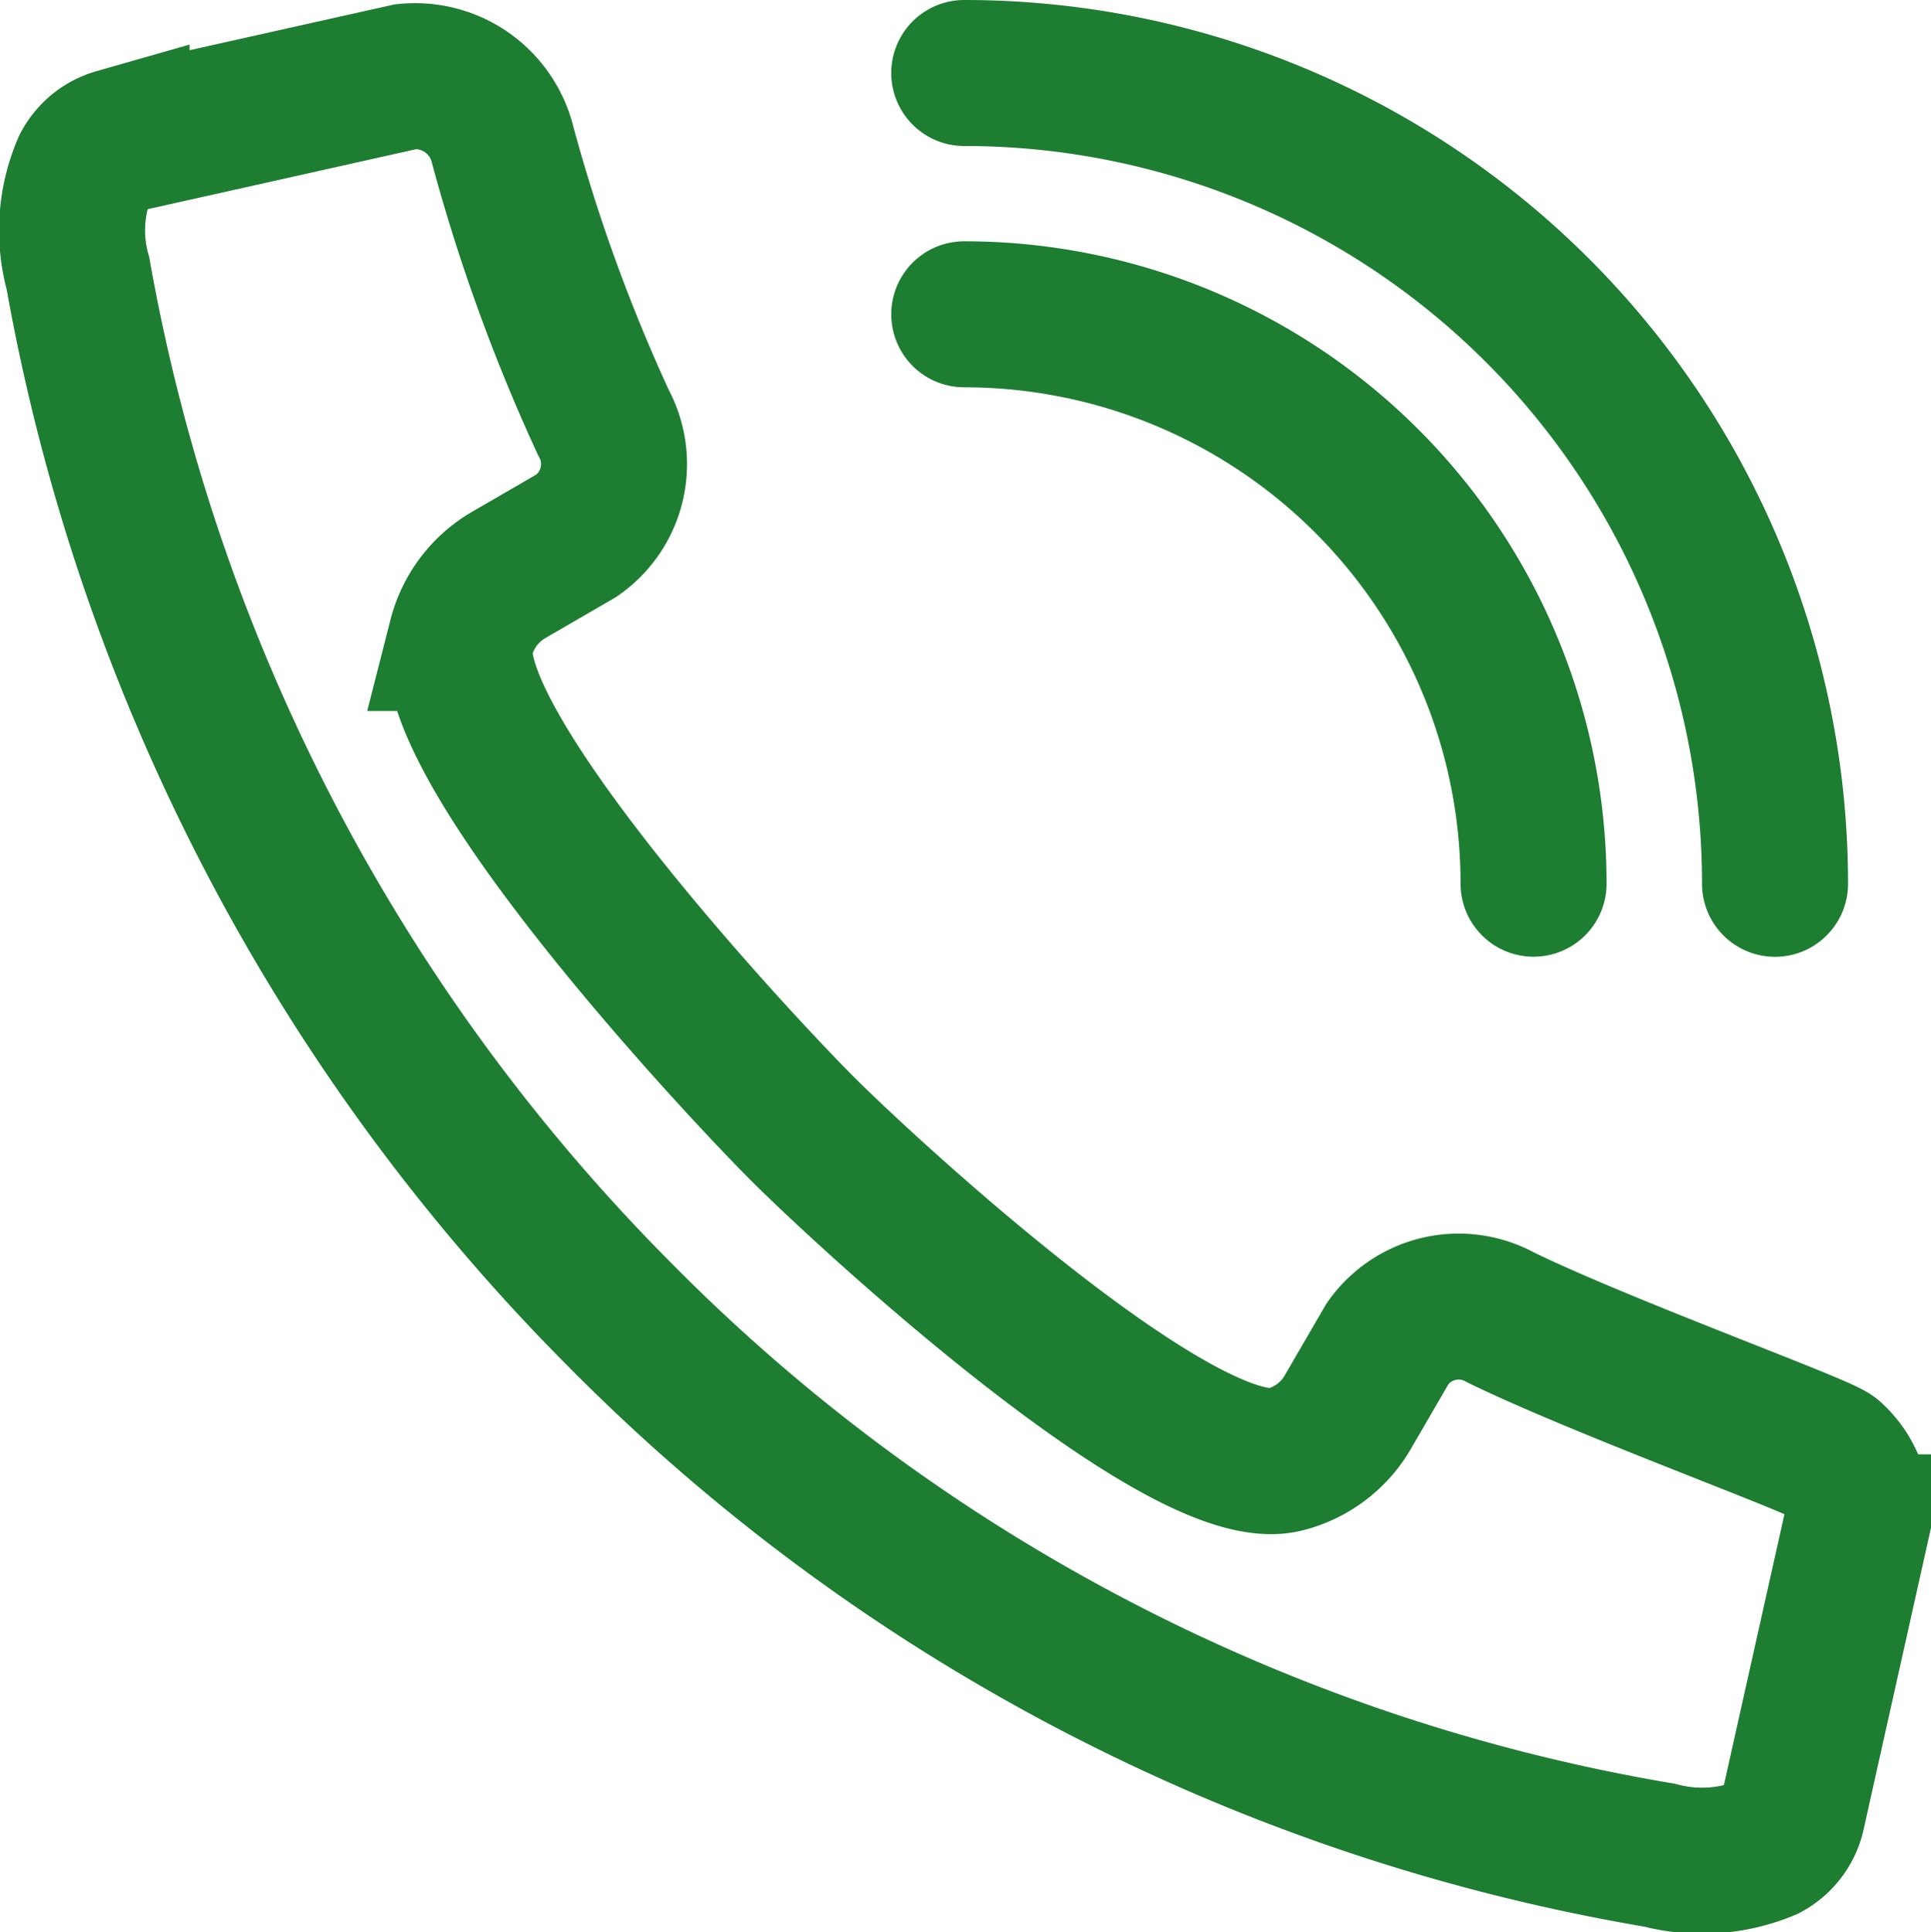
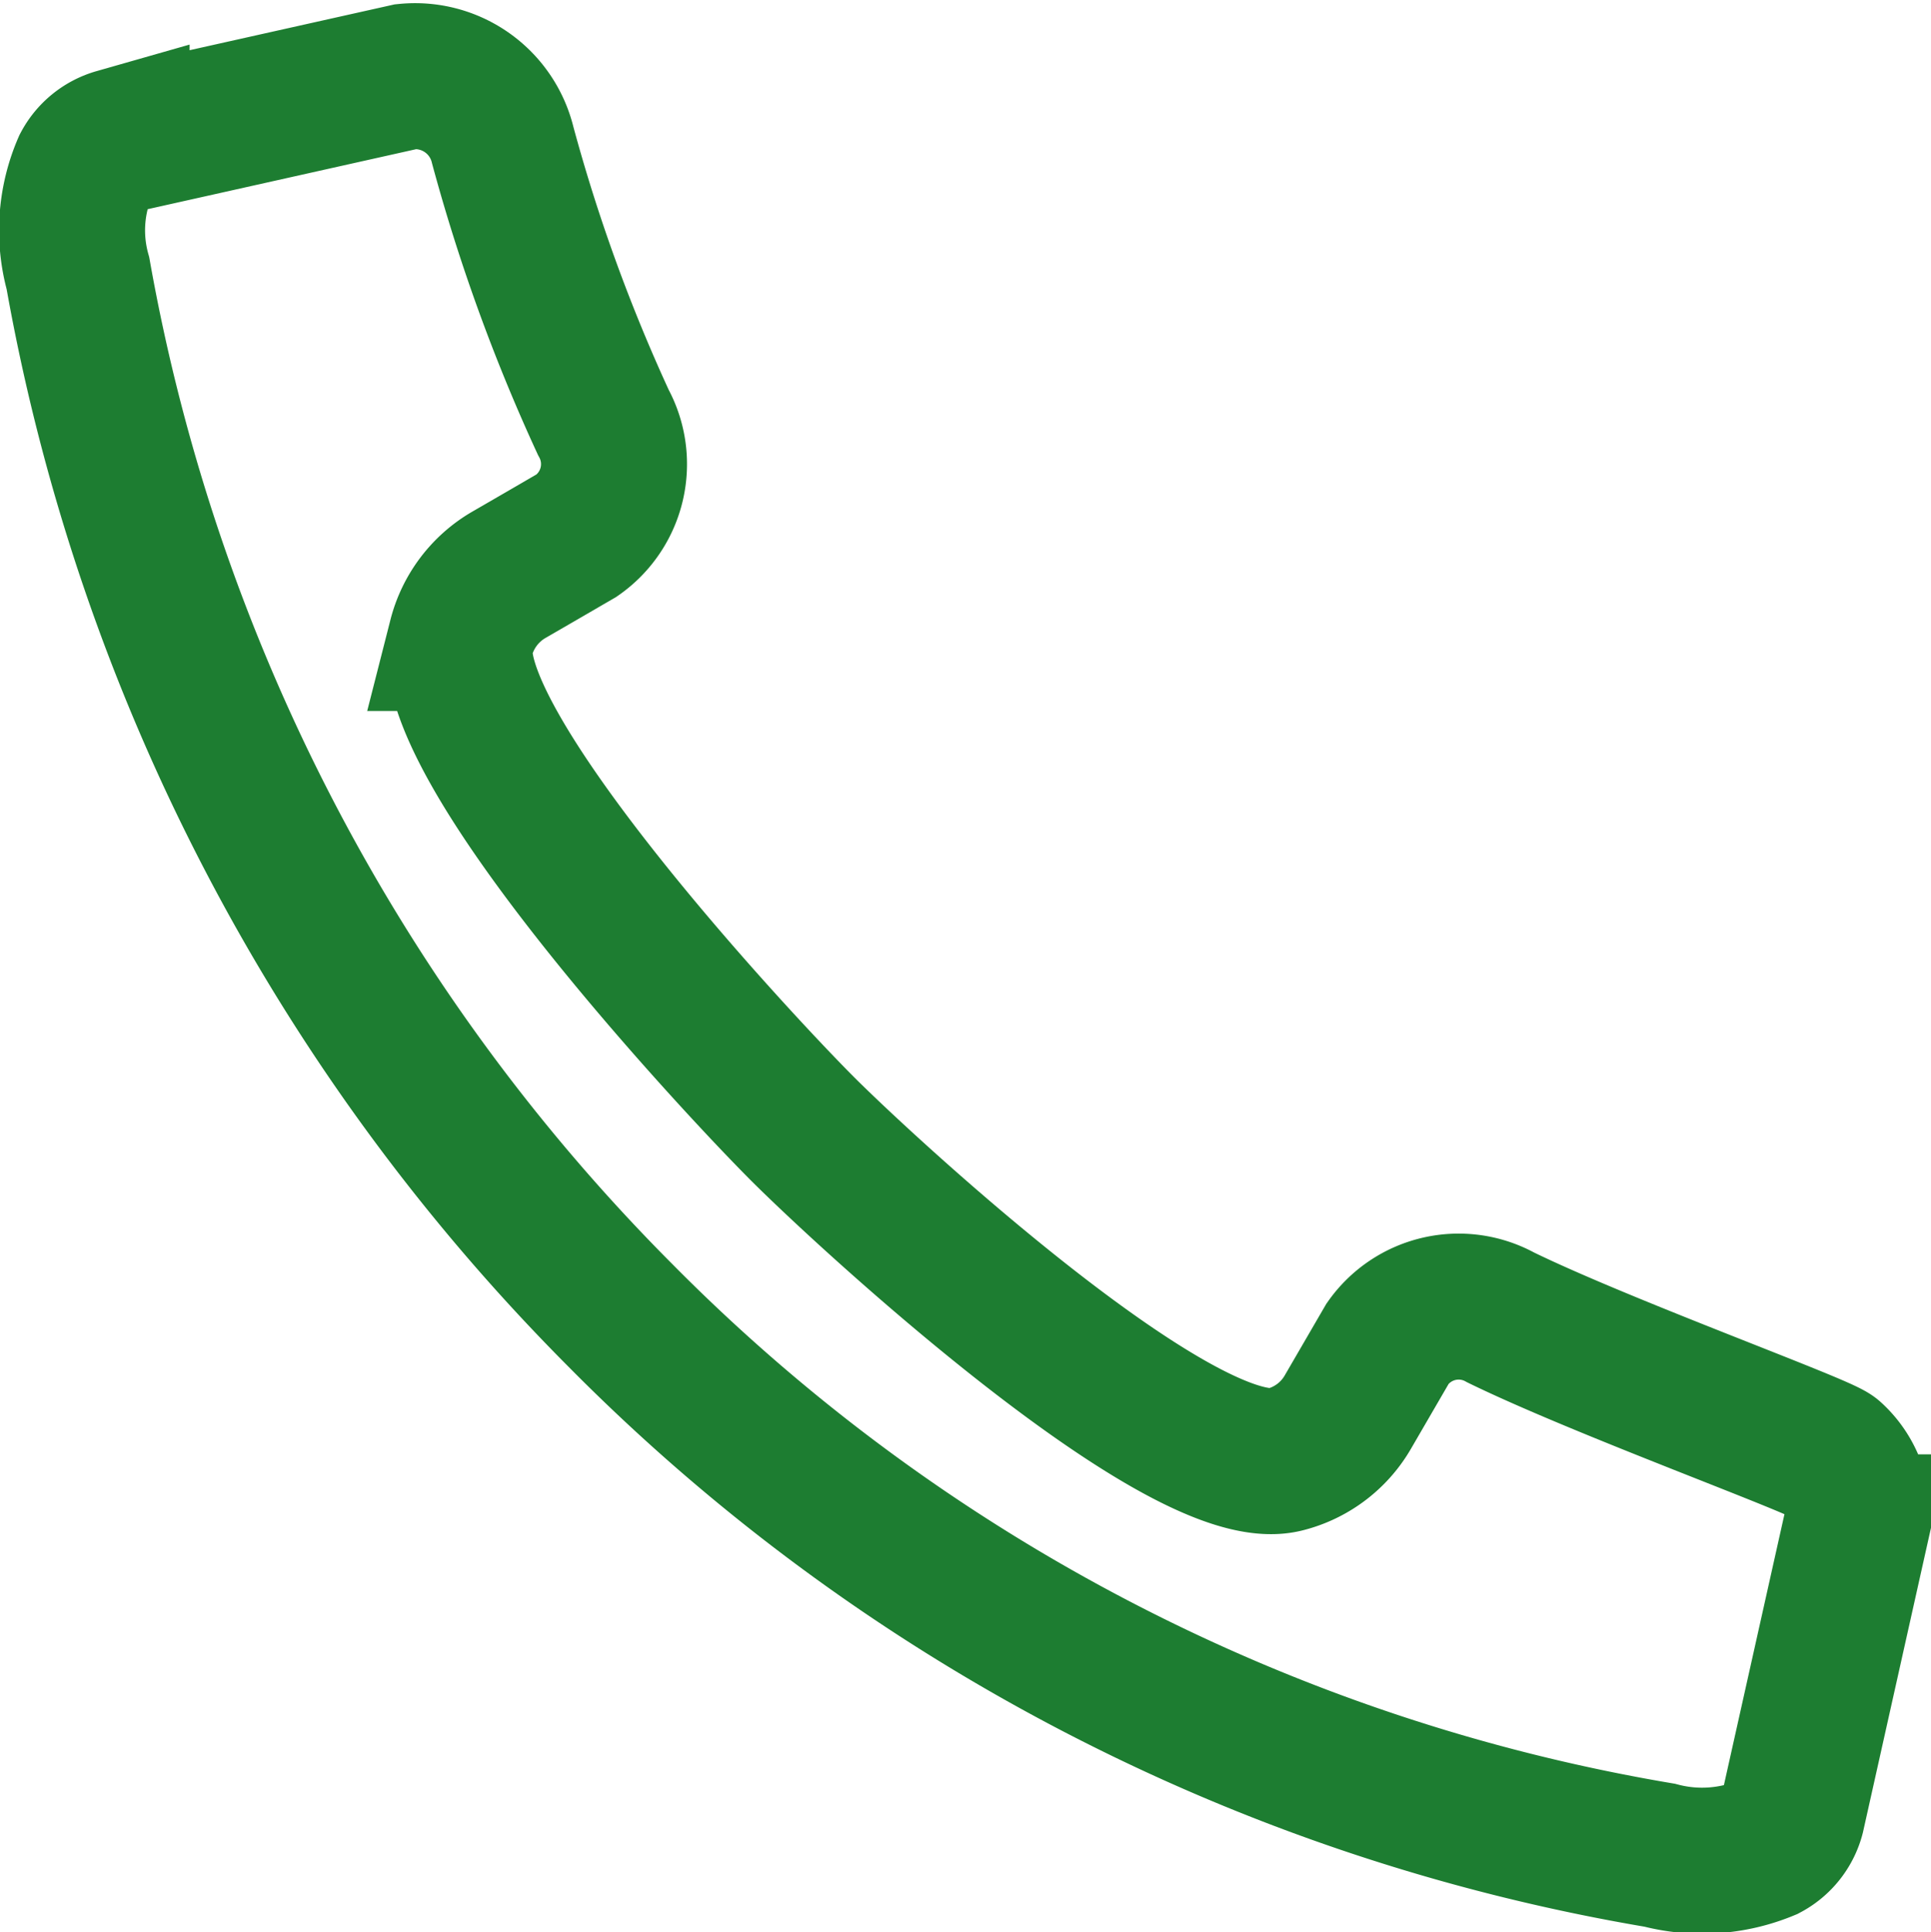
<svg xmlns="http://www.w3.org/2000/svg" width="39.682" height="39.703" viewBox="0 0 39.682 39.703">
  <g fill="none" stroke="#1d7d31" stroke-width="3">
    <path stroke-miterlimit="10" d="M1.752 3.426a3.29 3.29 0 0 0-.15 2.191A40.309 40.309 0 0 0 12.75 27.029 39.216 39.216 0 0 0 34.105 38.12a3.439 3.439 0 0 0 2.191-.15 1.06 1.06 0 0 0 .528-.667l1.323-5.92a1.6 1.6 0 0 0-.5-1.457c-.2-.2-4.688-1.821-6.809-2.856a1.783 1.783 0 0 0-2.319.532l-.823 1.417a2.08 2.08 0 0 1-1.29.971c-2.076.528-8.5-5.386-9.9-6.781-1.447-1.447-7.56-8.026-7.03-10.1a2.1 2.1 0 0 1 .971-1.292c1.238-.716.9-.522 1.406-.815a1.786 1.786 0 0 0 .545-2.324 36.136 36.136 0 0 1-2.067-5.695 1.852 1.852 0 0 0-1.983-1.409l-5.952 1.33a1.056 1.056 0 0 0-.644.522z" />
-     <path stroke-linecap="round" stroke-linejoin="round" d="M19.815 6.458a11.7 11.7 0 0111.7 11.7M19.815 1.5a16.661 16.661 0 0116.662 16.66" />
  </g>
</svg>